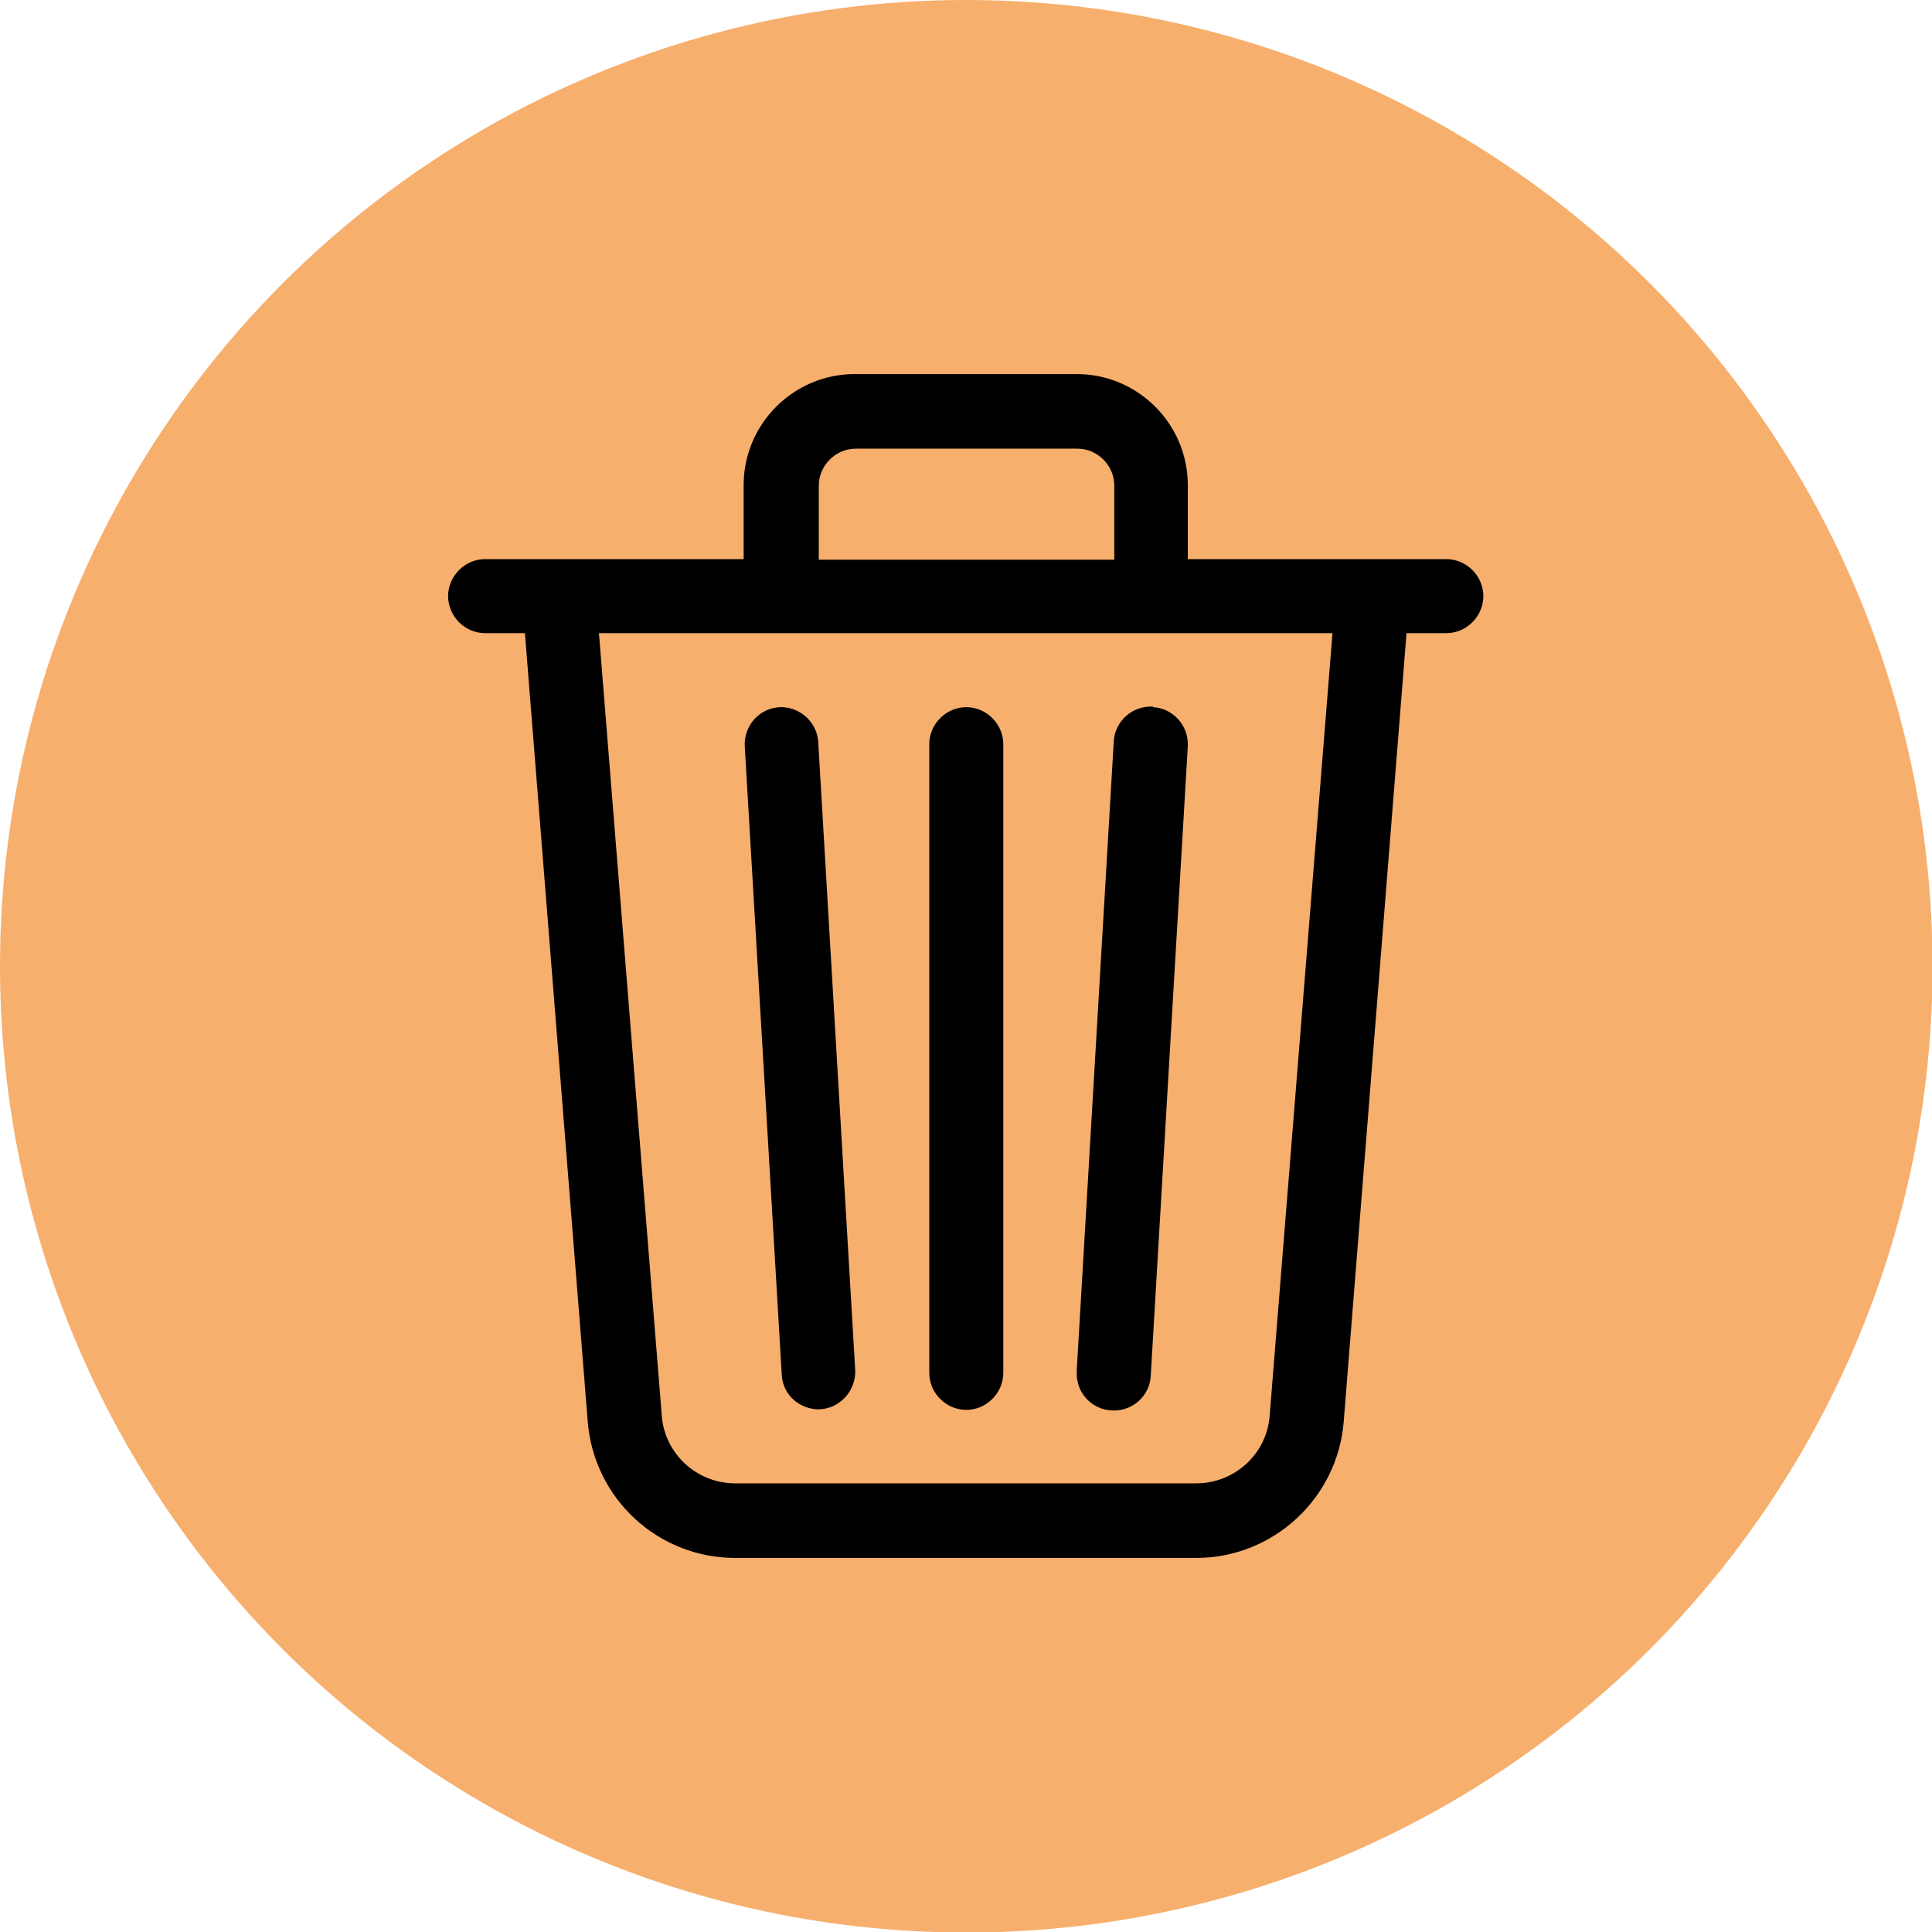
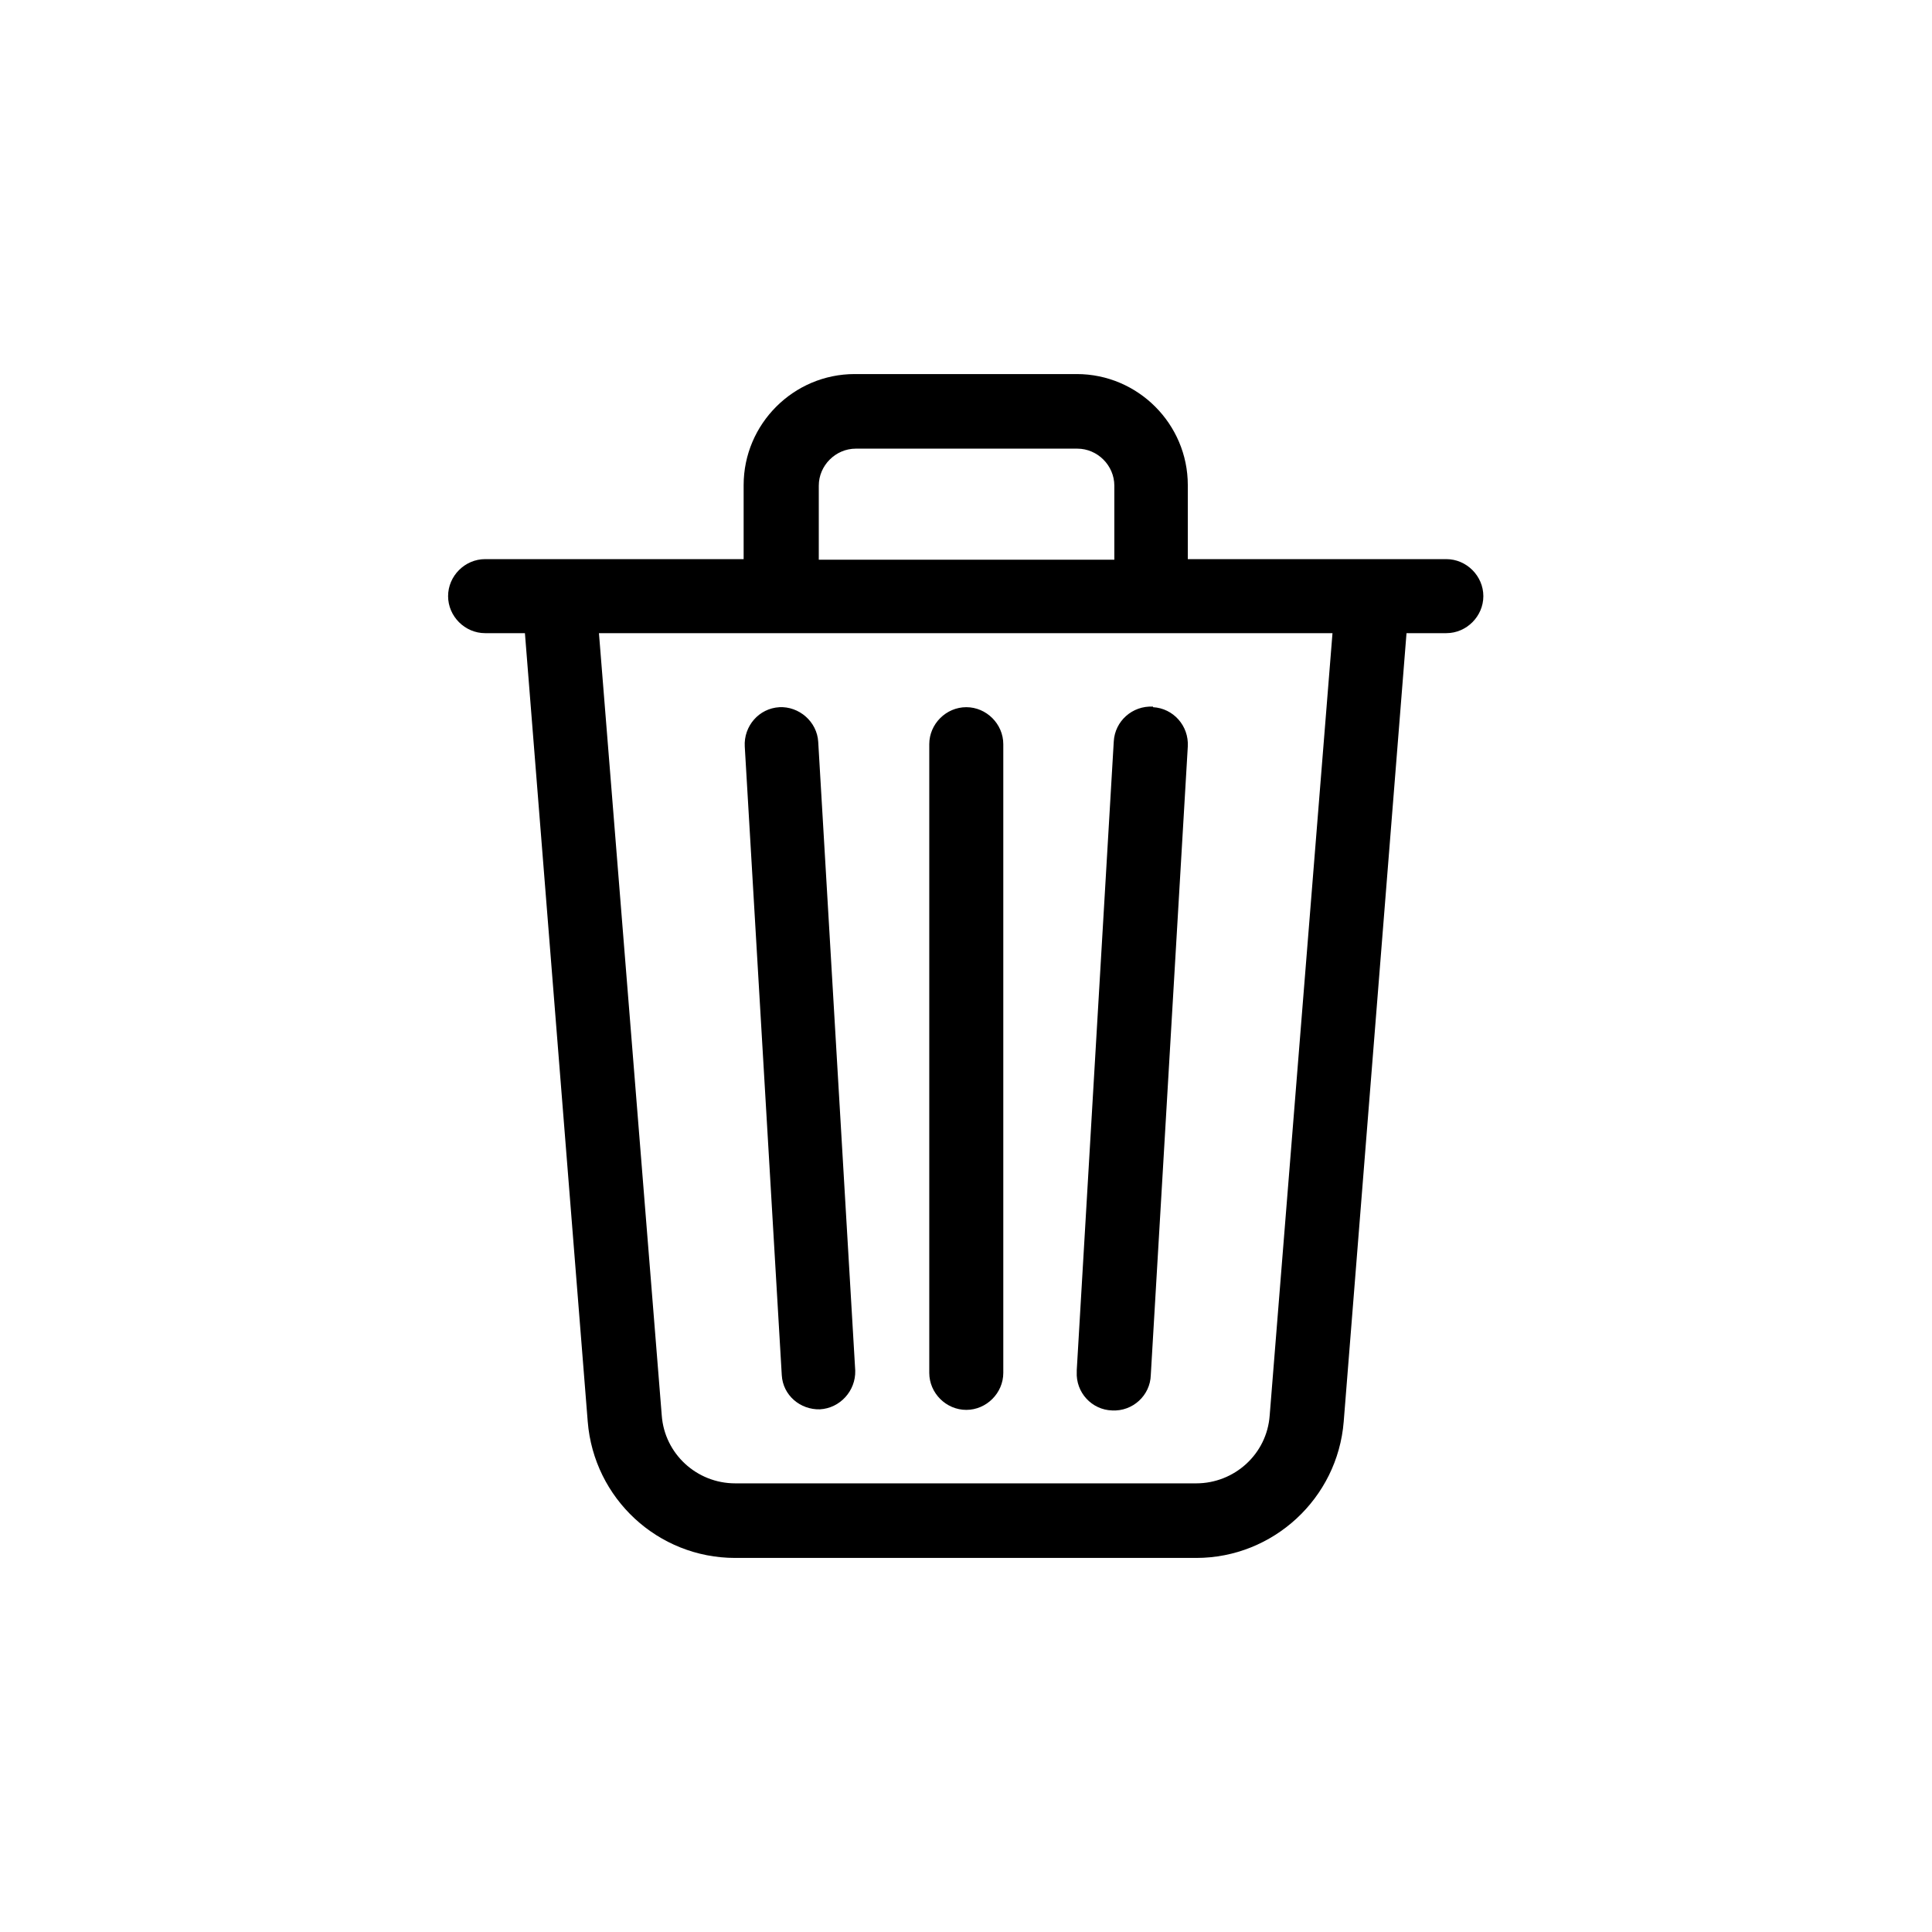
<svg xmlns="http://www.w3.org/2000/svg" id="Layer_1" version="1.1" viewBox="0 0 344.5 344.5">
  <defs>
    <style> .st0 { fill: #f7af6d; } </style>
  </defs>
-   <circle class="st0" cx="172.3" cy="172.3" r="172.3" />
  <path d="M152.5,80h39.6c3.6,0,6.6,3,6.6,6.6v13.2h-52.7v-13.2c0-3.6,3-6.6,6.6-6.6M211.8,99.7v-13.2c0-10.9-8.9-19.8-19.8-19.8h-39.6c-10.9,0-19.8,8.9-19.8,19.8v13.2h-32.9s0,0-.1,0h-13.1c-3.6,0-6.6,3-6.6,6.6s3,6.6,6.6,6.6h7.1l11.2,140.6c1.1,13.7,12.5,24.3,26.3,24.3h82.2c13.7,0,25.2-10.6,26.3-24.3l11.2-140.6h7.1c3.6,0,6.6-3,6.6-6.6s-3-6.6-6.6-6.6h-13.1s0,0-.1,0h-32.9ZM237.6,112.9l-11.2,139.5c-.5,6.9-6.3,12.1-13.1,12.1h-82.2c-6.9,0-12.6-5.3-13.1-12.1l-11.2-139.5h130.8ZM138.9,126.1c3.6-.2,6.8,2.6,7,6.2l6.6,112.1c.1,3.6-2.7,6.7-6.3,6.9-3.5.1-6.6-2.5-6.8-6.1l-6.6-112.1c-.2-3.6,2.5-6.8,6.2-7,0,0,0,0,0,0h0ZM205.6,126.1c3.6.2,6.4,3.3,6.2,7,0,0,0,0,0,0l-6.6,112.1c-.1,3.6-3.2,6.5-6.9,6.3-3.6-.1-6.5-3.2-6.3-6.9,0,0,0-.2,0-.3l6.6-112.1c.2-3.6,3.3-6.4,7-6.2ZM172.3,126.1c3.6,0,6.6,3,6.6,6.6v112.1c0,3.6-3,6.6-6.6,6.6s-6.6-3-6.6-6.6v-112.1c0-3.6,3-6.6,6.6-6.6" />
</svg>